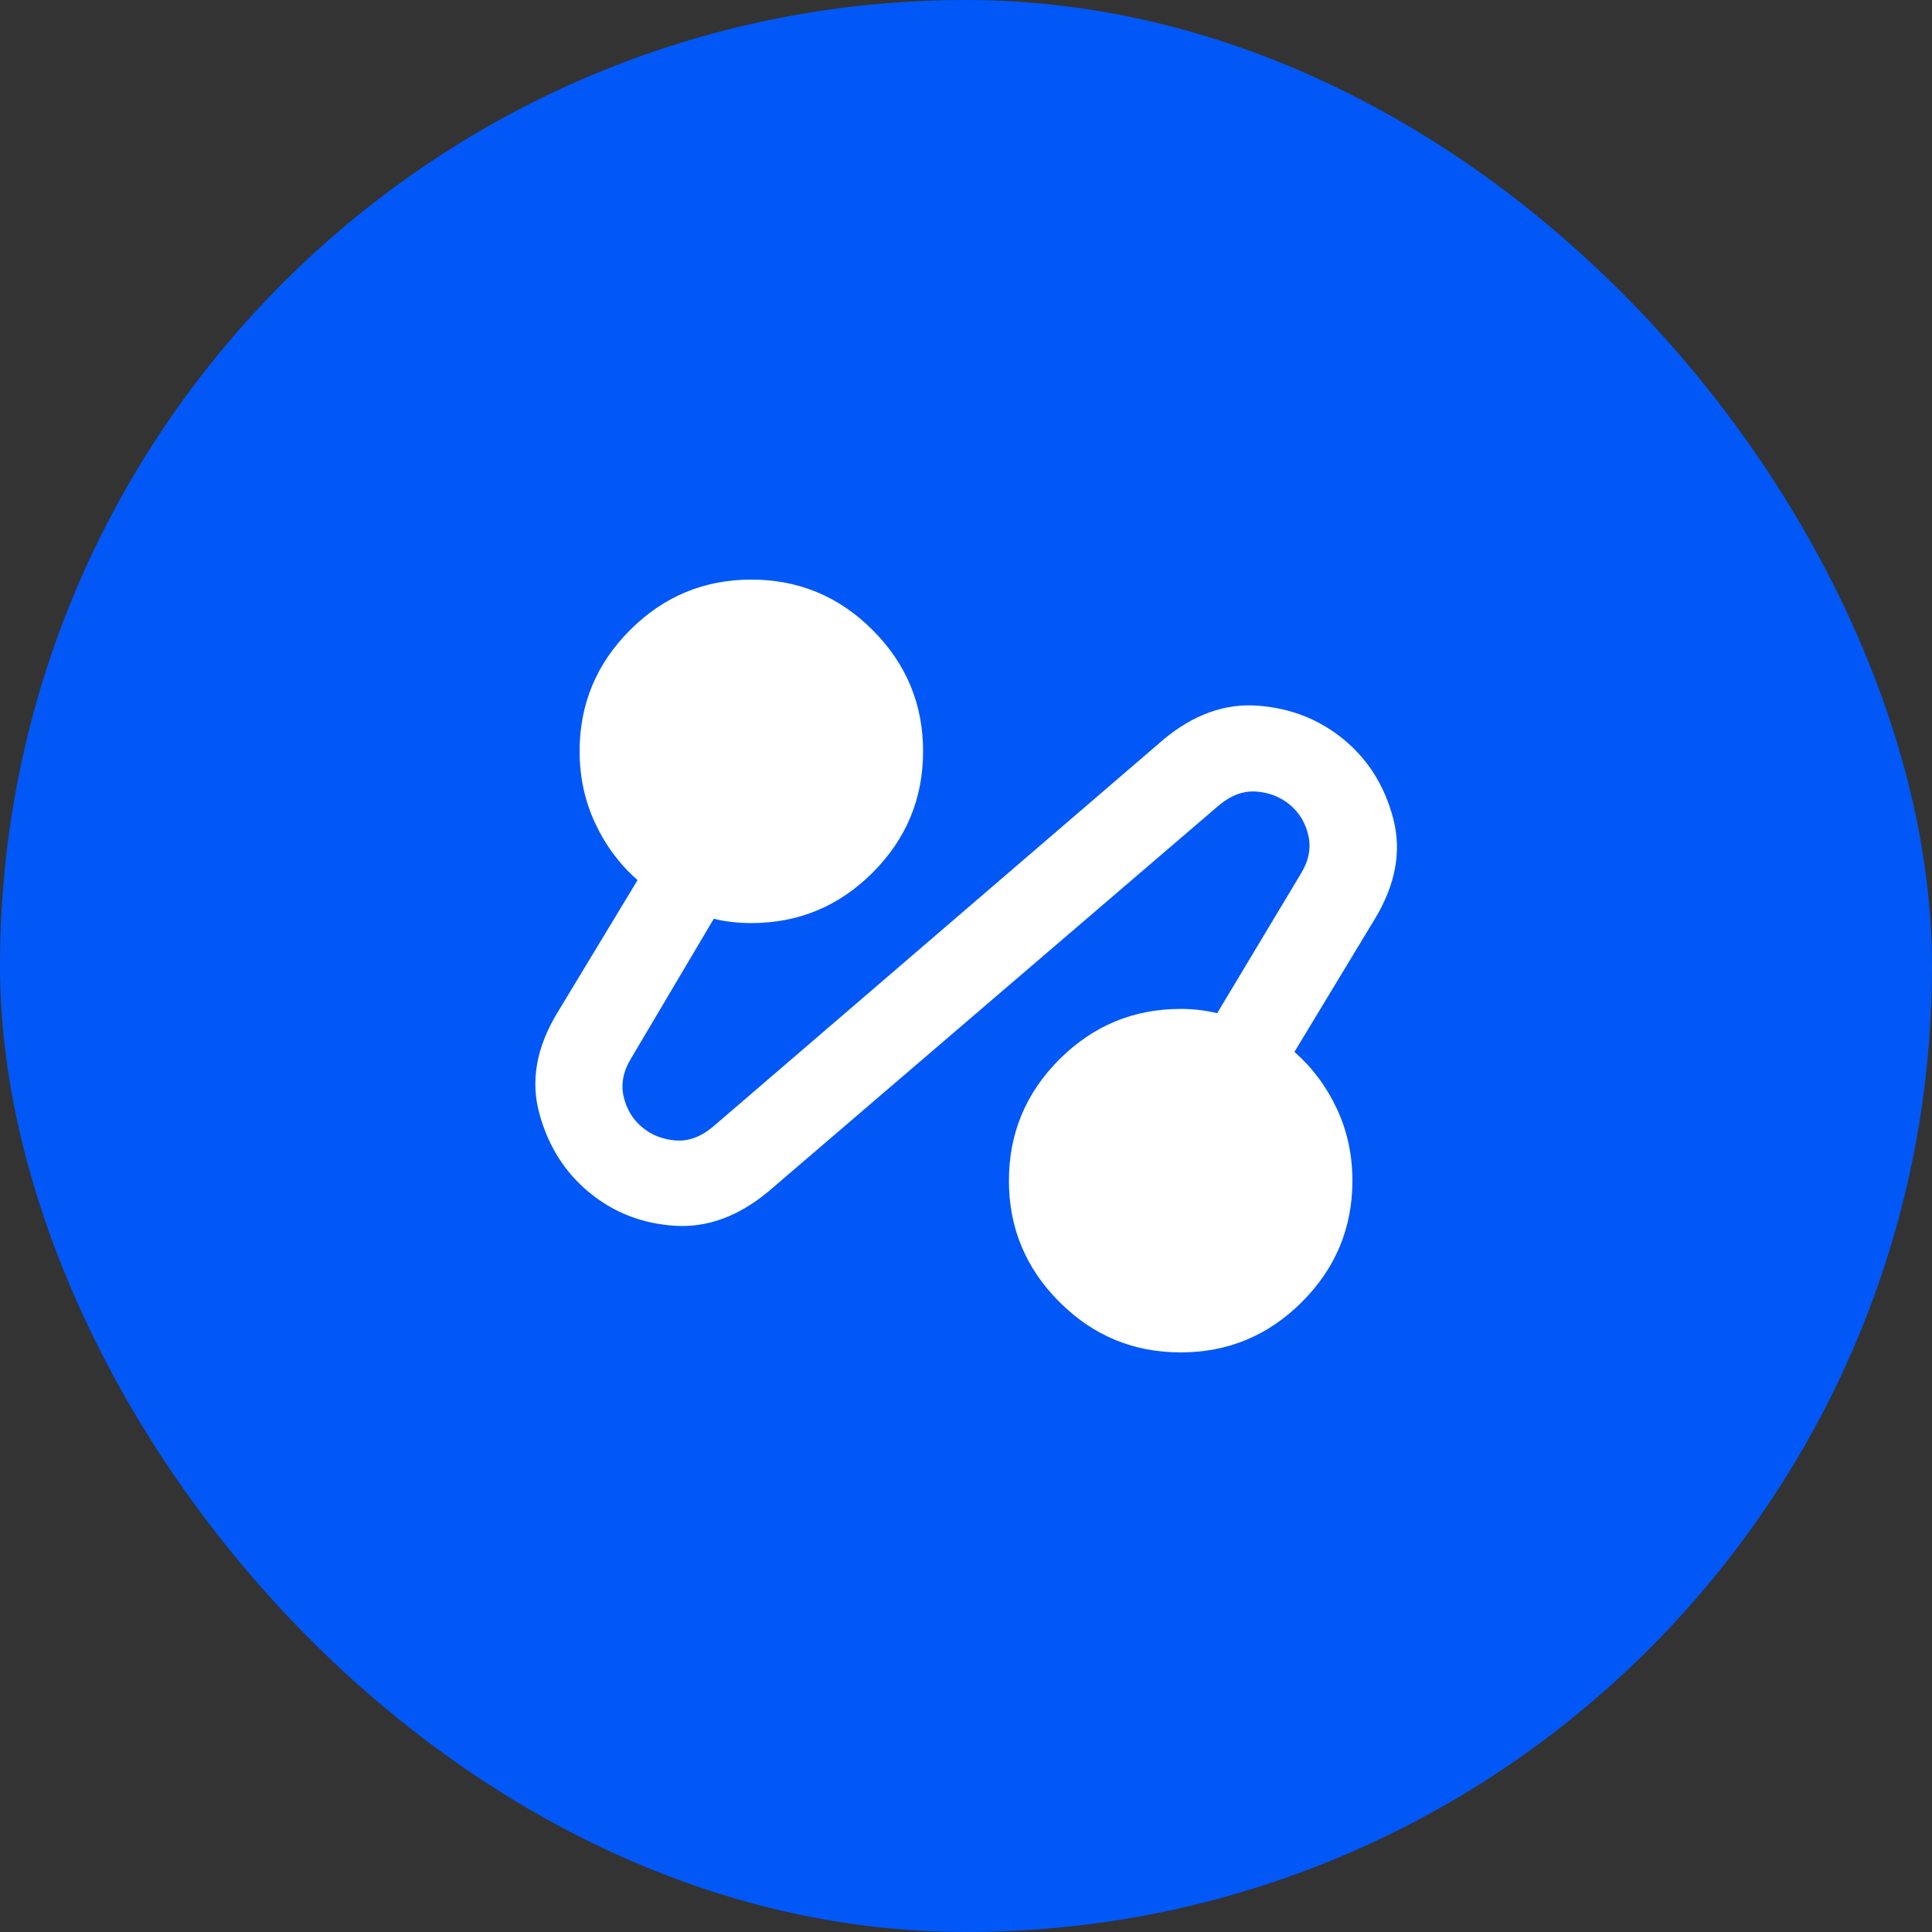
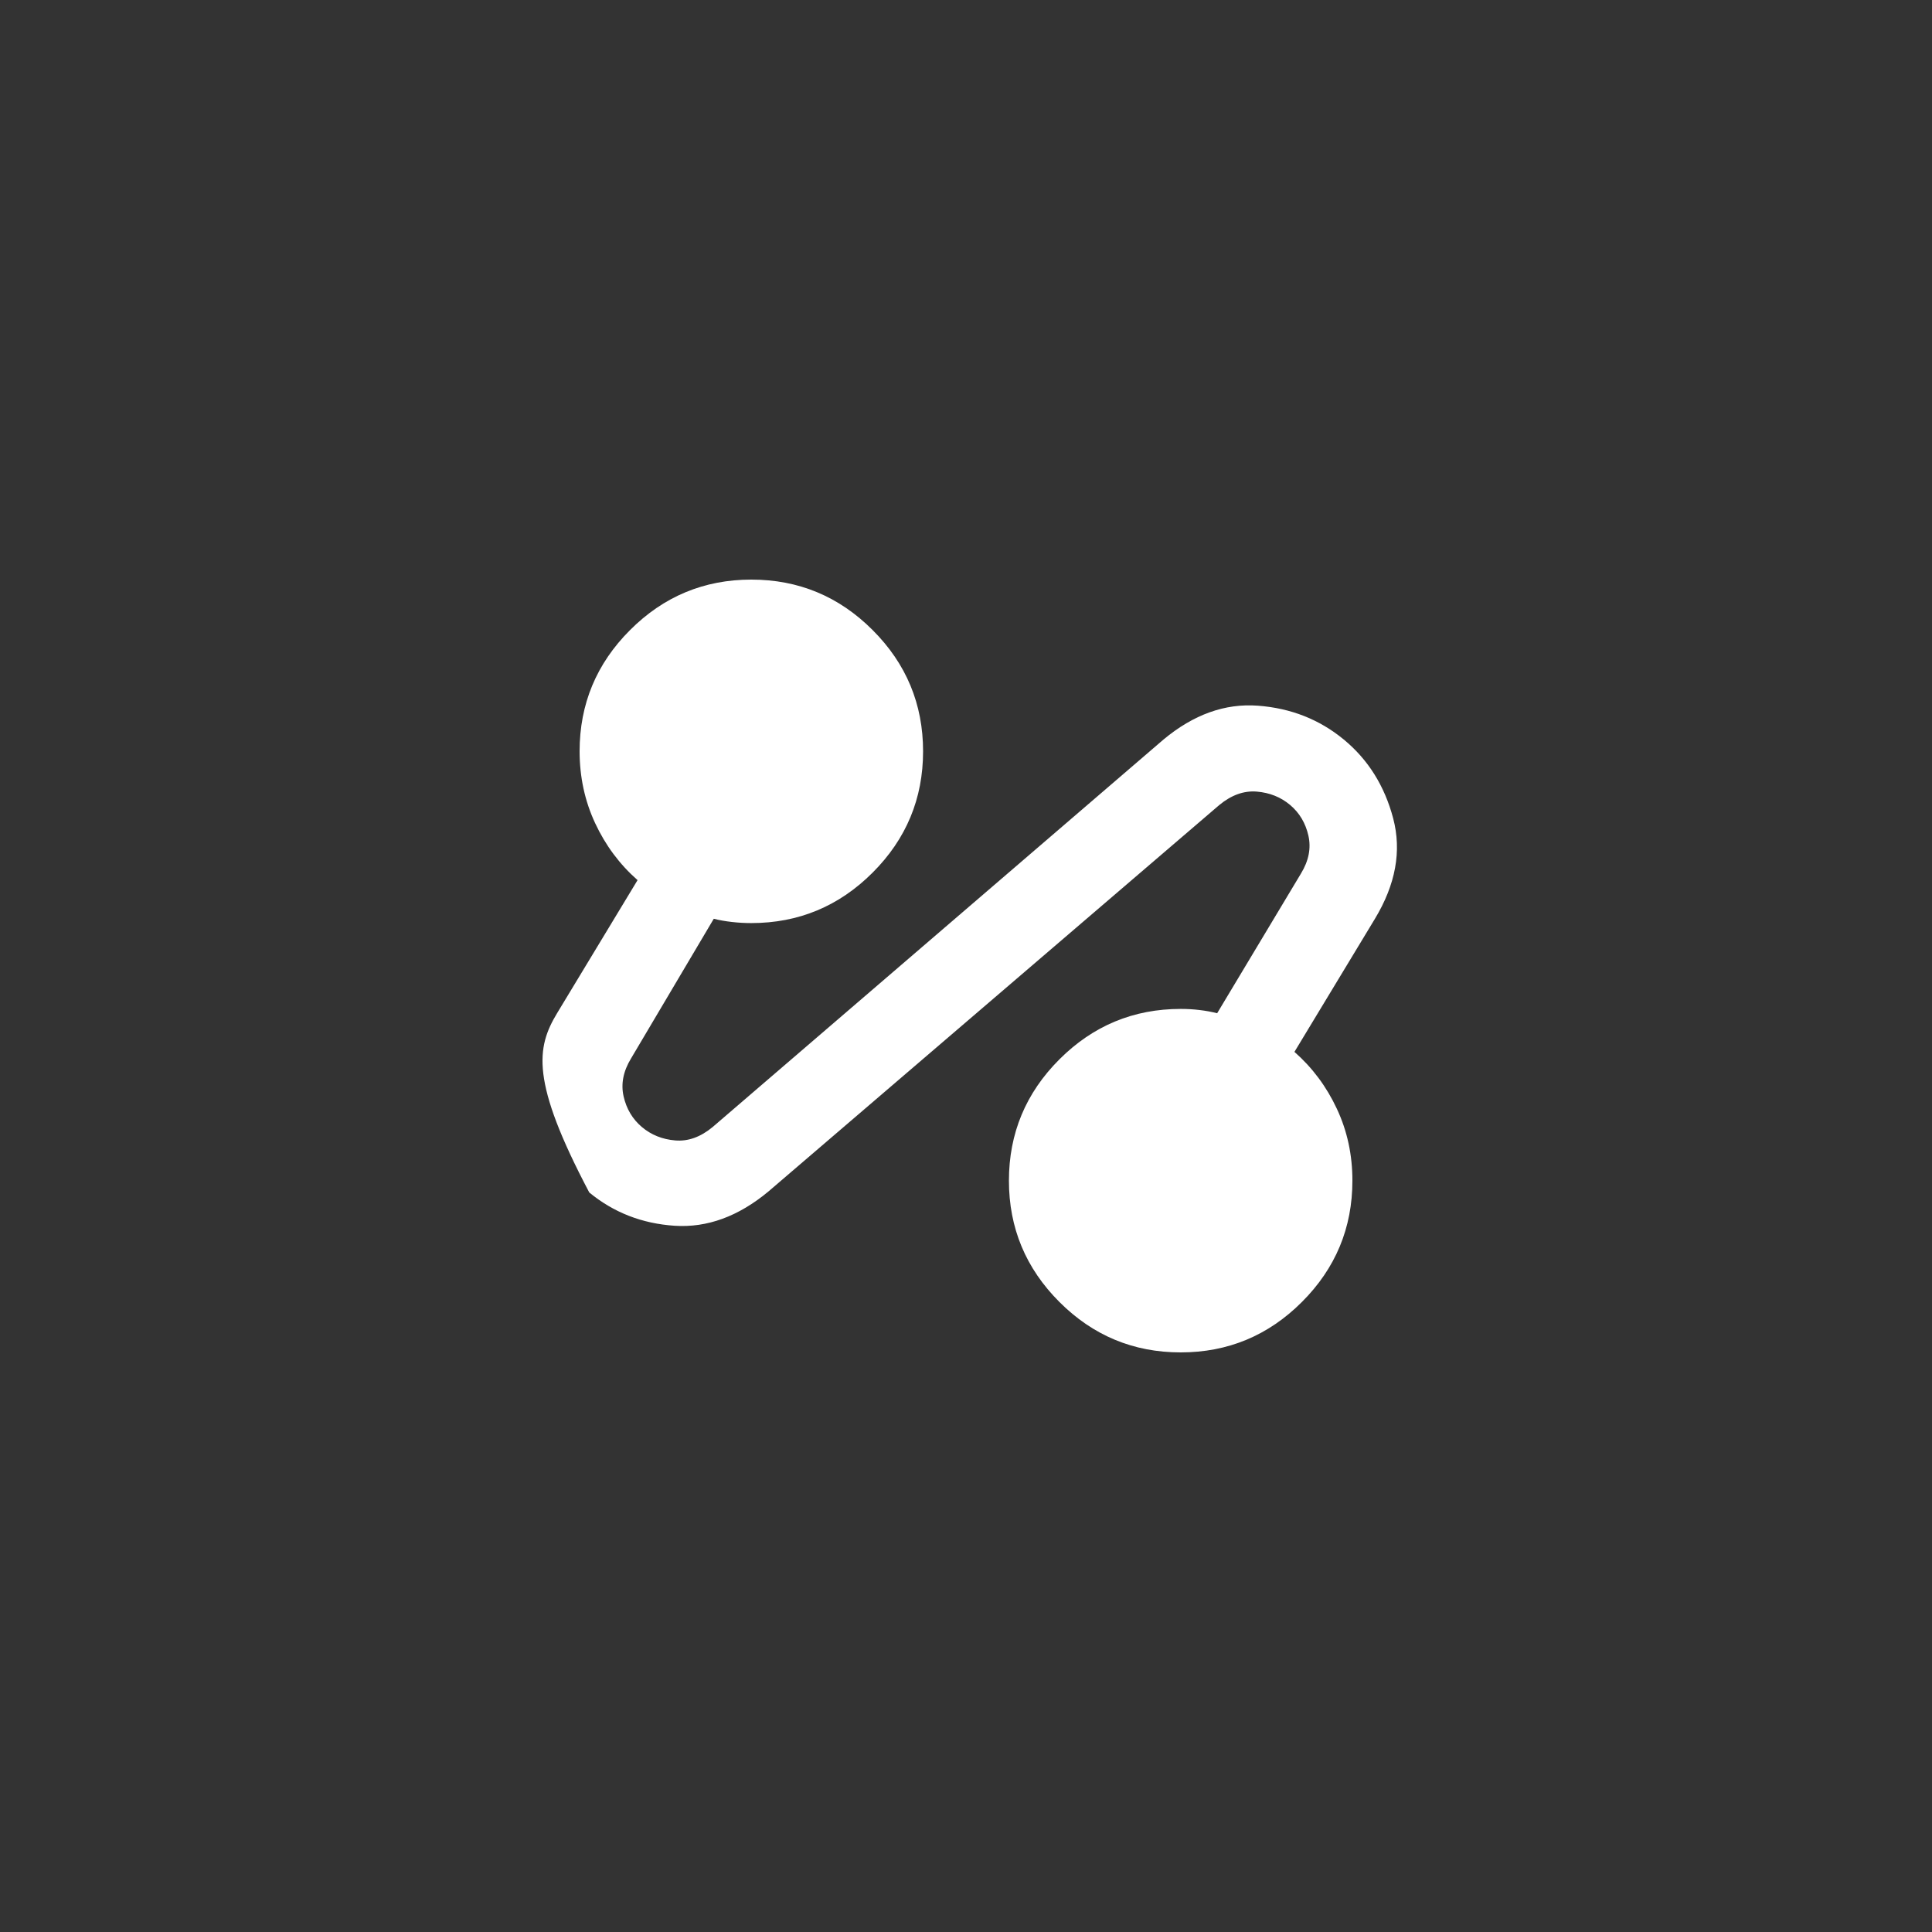
<svg xmlns="http://www.w3.org/2000/svg" width="60" height="60" viewBox="0 0 60 60" fill="none">
  <rect x="0" y="0" width="60" height="60" fill="#333333" stroke="none" />
-   <rect width="60" height="60" rx="30" fill="#0158F7" />
-   <path d="M23.867 37C22.933 37.778 21.961 38.133 20.951 38.067C19.94 38 19.056 37.656 18.3 37.033C17.544 36.411 17.027 35.595 16.751 34.584C16.474 33.573 16.657 32.534 17.3 31.467L19.8 27.333C19.244 26.844 18.806 26.256 18.484 25.567C18.162 24.878 18.001 24.133 18 23.333C18 21.867 18.522 20.611 19.567 19.567C20.611 18.522 21.867 18 23.333 18C24.8 18 26.056 18.522 27.1 19.567C28.145 20.611 28.667 21.867 28.667 23.333C28.667 24.8 28.145 26.056 27.1 27.1C26.056 28.144 24.8 28.667 23.333 28.667C23.133 28.667 22.933 28.656 22.733 28.633C22.533 28.611 22.345 28.578 22.167 28.533L19.6 32.867C19.356 33.267 19.278 33.661 19.367 34.051C19.456 34.44 19.645 34.756 19.933 35C20.222 35.244 20.567 35.383 20.967 35.417C21.367 35.452 21.756 35.313 22.133 35L36.133 22.967C37.067 22.189 38.044 21.839 39.067 21.916C40.089 21.993 40.978 22.344 41.733 22.967C42.489 23.59 43 24.407 43.267 25.417C43.533 26.428 43.344 27.467 42.7 28.533L40.2 32.667C40.756 33.156 41.195 33.744 41.517 34.433C41.84 35.122 42.001 35.867 42 36.667C42 38.133 41.478 39.389 40.433 40.433C39.389 41.478 38.133 42 36.667 42C35.2 42 33.944 41.478 32.9 40.433C31.856 39.389 31.333 38.133 31.333 36.667C31.333 35.2 31.856 33.944 32.9 32.9C33.944 31.856 35.2 31.333 36.667 31.333C36.867 31.333 37.061 31.344 37.251 31.367C37.44 31.389 37.623 31.422 37.8 31.467L40.4 27.133C40.645 26.733 40.722 26.339 40.633 25.949C40.544 25.56 40.356 25.244 40.067 25C39.778 24.756 39.433 24.618 39.033 24.584C38.633 24.55 38.245 24.689 37.867 25L23.867 37Z" fill="white" />
+   <path d="M23.867 37C22.933 37.778 21.961 38.133 20.951 38.067C19.94 38 19.056 37.656 18.3 37.033C16.474 33.573 16.657 32.534 17.3 31.467L19.8 27.333C19.244 26.844 18.806 26.256 18.484 25.567C18.162 24.878 18.001 24.133 18 23.333C18 21.867 18.522 20.611 19.567 19.567C20.611 18.522 21.867 18 23.333 18C24.8 18 26.056 18.522 27.1 19.567C28.145 20.611 28.667 21.867 28.667 23.333C28.667 24.8 28.145 26.056 27.1 27.1C26.056 28.144 24.8 28.667 23.333 28.667C23.133 28.667 22.933 28.656 22.733 28.633C22.533 28.611 22.345 28.578 22.167 28.533L19.6 32.867C19.356 33.267 19.278 33.661 19.367 34.051C19.456 34.44 19.645 34.756 19.933 35C20.222 35.244 20.567 35.383 20.967 35.417C21.367 35.452 21.756 35.313 22.133 35L36.133 22.967C37.067 22.189 38.044 21.839 39.067 21.916C40.089 21.993 40.978 22.344 41.733 22.967C42.489 23.59 43 24.407 43.267 25.417C43.533 26.428 43.344 27.467 42.7 28.533L40.2 32.667C40.756 33.156 41.195 33.744 41.517 34.433C41.84 35.122 42.001 35.867 42 36.667C42 38.133 41.478 39.389 40.433 40.433C39.389 41.478 38.133 42 36.667 42C35.2 42 33.944 41.478 32.9 40.433C31.856 39.389 31.333 38.133 31.333 36.667C31.333 35.2 31.856 33.944 32.9 32.9C33.944 31.856 35.2 31.333 36.667 31.333C36.867 31.333 37.061 31.344 37.251 31.367C37.44 31.389 37.623 31.422 37.8 31.467L40.4 27.133C40.645 26.733 40.722 26.339 40.633 25.949C40.544 25.56 40.356 25.244 40.067 25C39.778 24.756 39.433 24.618 39.033 24.584C38.633 24.55 38.245 24.689 37.867 25L23.867 37Z" fill="white" />
</svg>